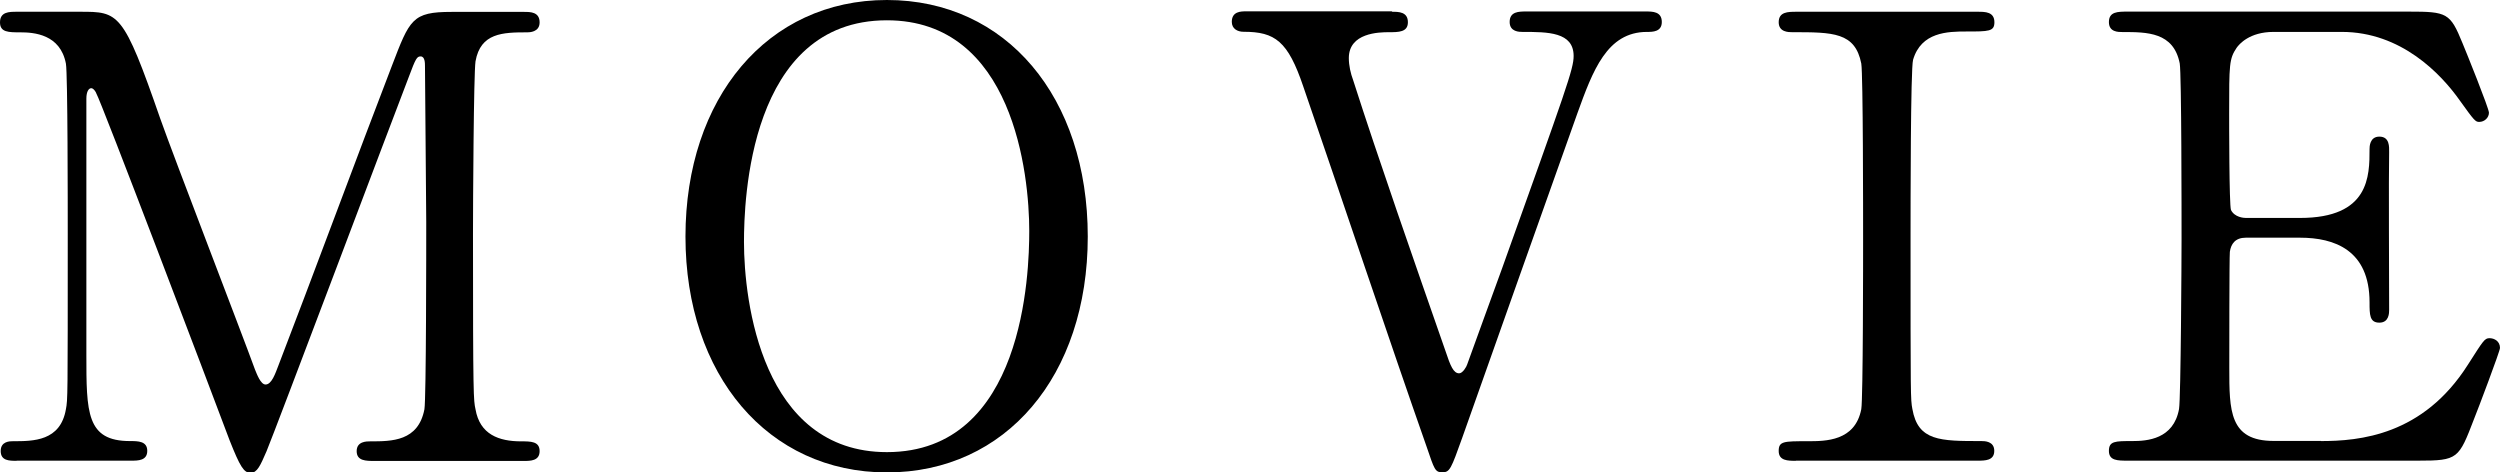
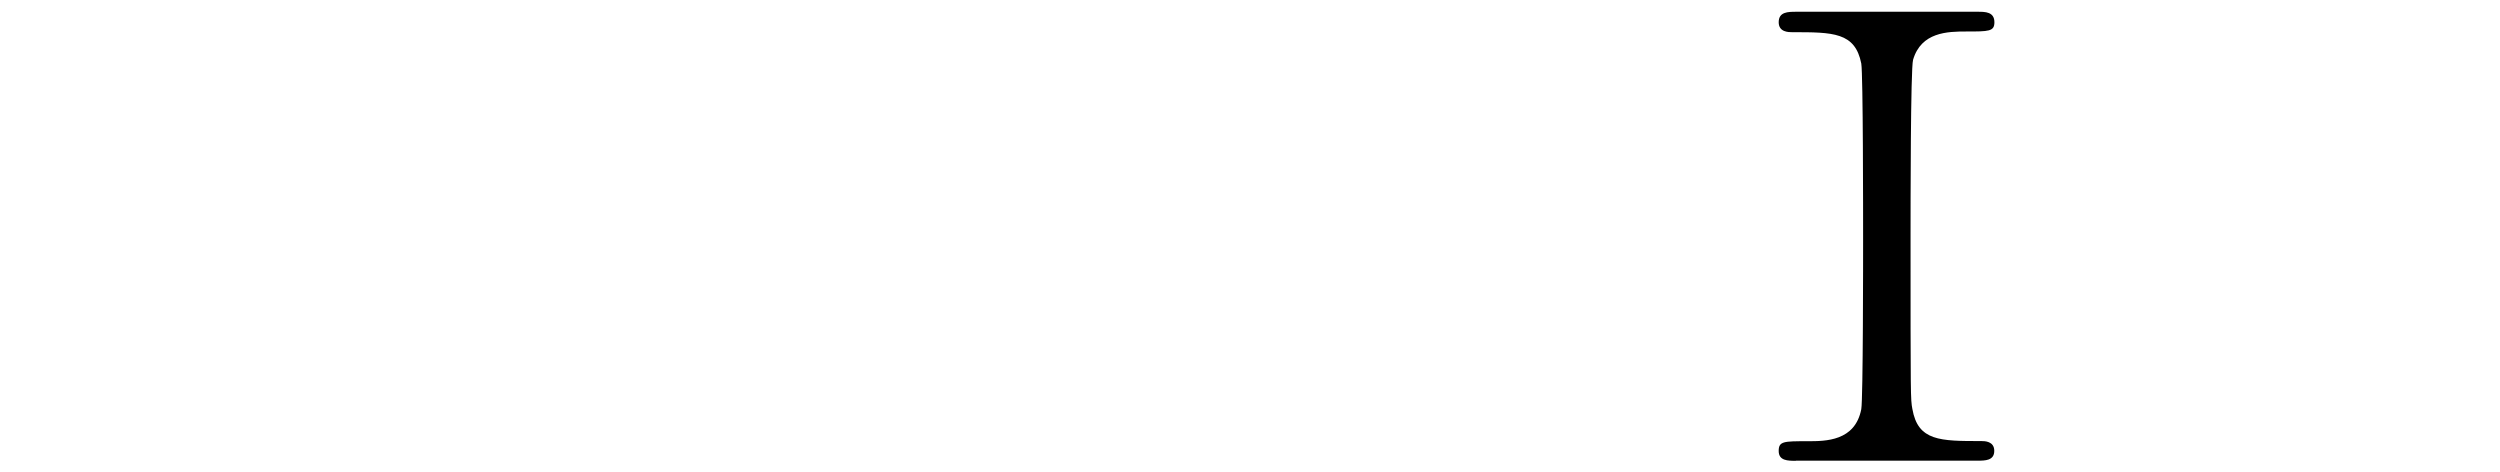
<svg xmlns="http://www.w3.org/2000/svg" id="_レイヤー_2" width="178.6" height="33.75" viewBox="0 0 178.6 33.75">
  <g id="_レイヤー_1-2">
    <g>
-       <path d="M1.19,32.92c-.53,0-1.14,0-1.14-.7s.66-.7,.88-.7c1.45,0,3.39,0,3.78-2.29,.13-.7,.13-.75,.13-12.45,0-2.07,0-11.49-.13-12.23-.4-2.11-2.29-2.24-3.26-2.24-.84,0-1.45,0-1.45-.71C0,.84,.66,.84,1.19,.84H5.72c2.77,0,3.08,0,5.72,7.61,1.01,2.86,5.85,15.4,6.78,17.96,.13,.31,.4,1.06,.75,1.06,.44,0,.7-.79,.92-1.36,2.29-5.94,5.81-15.45,8.1-21.39,1.28-3.34,1.45-3.87,4.27-3.87h5.19c.44,0,1.1,0,1.1,.75,0,.71-.75,.71-.88,.71-1.76,0-3.34,.04-3.7,2.07-.13,.88-.18,10.21-.18,12.32,0,11.79,.04,11.88,.18,12.54,.31,1.8,1.67,2.29,3.26,2.29,.7,0,1.32,0,1.32,.7s-.66,.7-1.14,.7h-10.65c-.62,0-1.28,0-1.28-.7s.7-.7,.97-.7c1.54,0,3.43,0,3.87-2.29,.13-.75,.13-11.62,.13-13.38s-.09-9.55-.09-11.13c0-.22,0-.7-.31-.7-.26,0-.35,.13-.84,1.45-1.01,2.6-9.59,25.39-10.17,26.76-.44,1.01-.66,1.54-1.14,1.54s-.75-.44-1.5-2.33C14.92,27.5,7.22,7.22,6.87,6.65c0-.04-.18-.35-.35-.35s-.35,.22-.35,.75V25.3c0,4.18,0,6.21,3.12,6.21,.57,0,1.23,0,1.23,.7s-.66,.7-1.14,.7H1.19Z" />
-       <path d="M63.36,33.75c-8.49,0-14.39-6.95-14.39-16.85S54.82,0,63.36,0s14.35,6.95,14.35,16.9-5.85,16.85-14.35,16.85Zm10.17-17.25c0-4.05-1.14-15.05-10.17-15.05-9.86,0-10.21,12.94-10.21,15.84,0,4.22,1.28,15.01,10.21,15.01,9.81,0,10.17-12.81,10.17-15.8Z" />
-       <path d="M99.44,.84c.48,0,1.14,0,1.14,.75,0,.71-.66,.71-1.36,.71s-2.86,.04-2.86,1.85c0,.53,.13,1.1,.31,1.58,1.76,5.5,4.36,12.94,6.6,19.36,.35,1.06,.57,1.58,.97,1.58,.26,0,.53-.48,.57-.62,.04-.09,2.29-6.34,2.51-6.91,4.58-12.81,5.1-14.21,5.1-15.14,0-1.72-1.85-1.72-3.65-1.72-.22,0-.92,0-.92-.71,0-.75,.66-.75,1.19-.75h8.54c.48,0,1.14,0,1.14,.75,0,.71-.66,.71-1.06,.71-2.86,0-3.87,2.77-4.97,5.81-2.29,6.42-5.94,16.72-8.23,23.19-.79,2.2-.88,2.46-1.41,2.46s-.57-.18-1.14-1.85c-2.51-7.13-6.34-18.57-8.8-25.7-1.1-3.26-2.02-3.92-4.27-3.92-.44,0-.84-.22-.84-.71,0-.75,.66-.75,1.01-.75h10.43Z" />
      <path d="M128.3,32.92c-.57,0-1.23,0-1.23-.7s.35-.7,2.07-.7c1.28,0,3.39,0,3.83-2.29,.13-.75,.13-10.87,.13-12.15,0-1.8,0-11.75-.13-12.54-.44-2.24-2.02-2.24-4.93-2.24-.26,0-.97,0-.97-.71,0-.75,.66-.75,1.28-.75h12.94c.53,0,1.19,0,1.19,.75,0,.66-.4,.66-2.02,.66-1.32,0-3.21,.04-3.79,2.02-.18,.62-.18,10.52-.18,12.54,0,11.66,0,11.71,.13,12.41,.4,2.29,1.98,2.29,4.93,2.29,.22,0,.92,0,.92,.7s-.66,.7-1.19,.7h-12.98Z" />
-       <path d="M165.79,31.51c2.77,0,7.31-.4,10.52-5.46,1.1-1.72,1.19-1.89,1.54-1.89s.75,.22,.75,.7c0,.22-1.58,4.4-1.85,5.06-1.1,2.86-1.14,2.99-4,2.99h-20.73c-.75,0-1.36,0-1.36-.7s.44-.7,1.67-.7c1.06,0,2.95-.13,3.34-2.29,.13-.75,.18-10.87,.18-12.15,0-1.76,0-11.75-.13-12.54-.44-2.24-2.33-2.24-4.09-2.24-.31,0-.97,0-.97-.71,0-.75,.62-.75,1.36-.75h20.07c2.73,0,2.95,.09,3.83,2.25,.26,.62,1.89,4.66,1.89,4.97,0,.35-.31,.66-.7,.66-.26,0-.35-.09-1.36-1.5-1.36-1.94-4.22-4.93-8.45-4.93h-4.88c-1.72,0-2.46,.88-2.64,1.14-.53,.79-.53,1.19-.53,4.67,0,.57,0,6.56,.13,6.91,.26,.53,.92,.57,1.06,.57h3.87c4.97,0,4.97-2.99,4.97-4.93,0-.13,0-.88,.7-.88,.75,0,.7,.75,.7,1.1-.04,1.63,0,9.5,0,11.27,0,.22,0,.92-.7,.92s-.7-.57-.7-1.45c0-3.74-2.51-4.62-4.97-4.62h-3.87c-.75,0-1.06,.44-1.14,1.01-.04,.35-.04,7.61-.04,8.27,0,3.08,0,5.24,3.17,5.24h3.39Z" />
    </g>
  </g>
</svg>